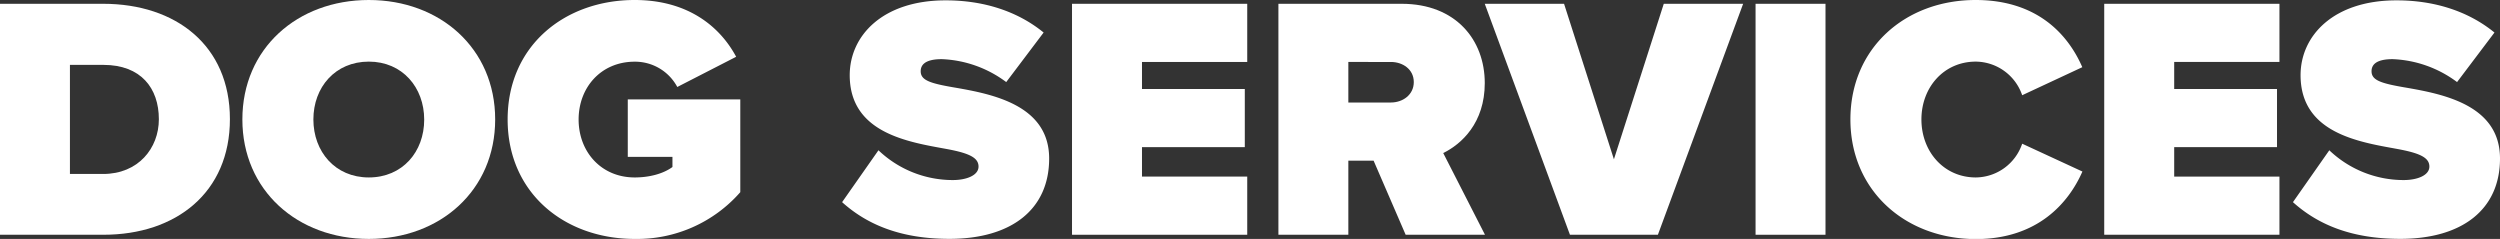
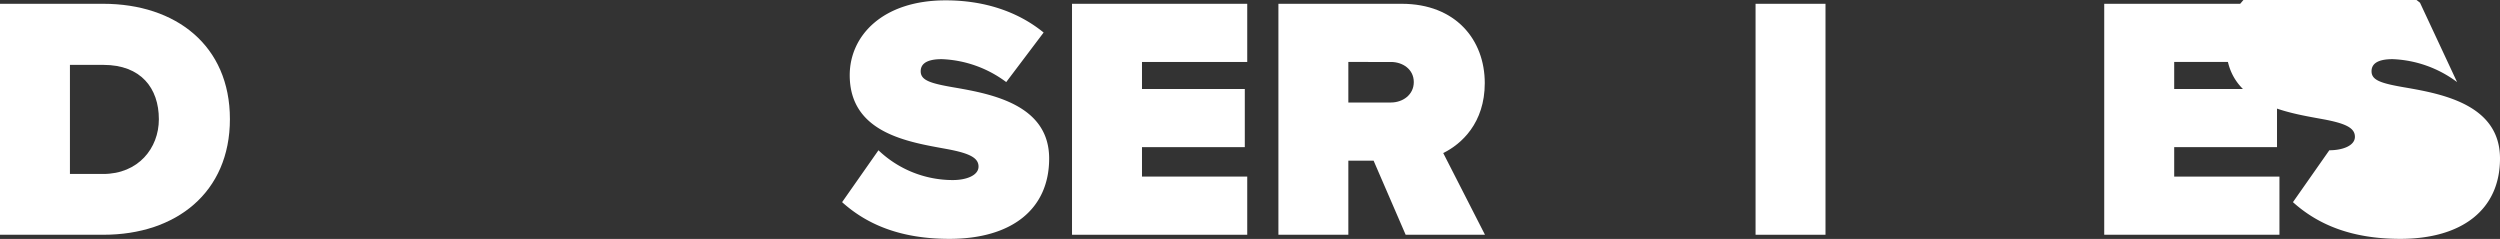
<svg xmlns="http://www.w3.org/2000/svg" viewBox="0 0 718.53 68.67">
  <rect x="0" y="0" width="718.53" height="68.67" fill="#333333" stroke="none" />
  <defs>
    <style>.cls-1{fill:#fff;}</style>
  </defs>
  <g id="Layer_2" data-name="Layer 2">
    <g id="Layer_1-2" data-name="Layer 1">
      <path class="cls-1" d="M0,1.09H29.66c20.9,0,36.42,12,36.42,33.14S50.56,67.47,29.76,67.47H0ZM29.66,50c10.05,0,16-7.37,16-15.73,0-8.95-5.18-15.62-15.92-15.62H20.1V50Z" />
-       <path class="cls-1" d="M106,0c20.5,0,36.32,13.93,36.32,34.33S126.49,68.67,106,68.67,69.66,54.73,69.66,34.33,85.49,0,106,0Zm0,17.71c-9.66,0-15.93,7.37-15.93,16.62S96.33,51,106,51s15.92-7.36,15.92-16.62S115.64,17.71,106,17.71Z" />
-       <path class="cls-1" d="M182.42,0C197.84,0,207,7.76,211.58,16.32L194.66,25a13.75,13.75,0,0,0-12.24-7.27c-9.65,0-16.12,7.37-16.12,16.62S172.77,51,182.42,51c4.28,0,8.26-1.09,10.85-3V45.08H180.43V28.56h32.34V55.23a39.39,39.39,0,0,1-30.35,13.44c-20.1,0-36.52-13.14-36.52-34.34S162.32,0,182.42,0Z" />
      <path class="cls-1" d="M252.48,43.19a30.93,30.93,0,0,0,21.4,8.56c3.78,0,7.36-1.29,7.36-3.88s-2.78-3.88-9.35-5.08c-10.95-2-27.67-4.58-27.67-21.19,0-11.25,9.36-21.5,27.57-21.5,10.85,0,20.6,3.08,28.16,9.25L289.2,23.59A33,33,0,0,0,270.69,17c-5,0-6.07,1.79-6.07,3.48,0,2.59,2.69,3.48,9.76,4.68,10.94,1.89,27.16,5.07,27.16,20.4,0,14.63-10.84,23.09-28.66,23.09-14.13,0-23.78-4.18-30.85-10.55Z" />
      <path class="cls-1" d="M308.11,1.09h50.36V17.81H328.22v7.77h29.55V42.29H328.22v8.46h30.25V67.47H308.11Z" />
      <path class="cls-1" d="M394.79,46.18h-7.26V67.47h-20.1V1.09h35.43c15.52,0,23.88,10.35,23.88,22.79,0,11.45-6.67,17.52-11.94,20.11l12,23.48H404Zm5-28.37H387.53V29.46h12.24c3.38,0,6.57-2.19,6.57-5.87S403.15,17.81,399.77,17.81Z" />
-       <path class="cls-1" d="M426.74,1.09h22.79l14.33,44.69L478.19,1.09H501L476.5,67.47H451.22Z" />
      <path class="cls-1" d="M504.57,1.09h20.1V67.47h-20.1Z" />
-       <path class="cls-1" d="M531.83,34.33c0-20.5,15.73-34.33,36-34.33,17.91,0,26.67,10.15,30.65,19.31L581.2,27.37a14.23,14.23,0,0,0-13.34-9.66c-9.15,0-15.62,7.37-15.62,16.62S558.71,51,567.86,51A14.22,14.22,0,0,0,581.2,41.3l17.31,8c-3.88,8.86-12.74,19.41-30.65,19.41C547.56,68.67,531.83,54.73,531.83,34.33Z" />
      <path class="cls-1" d="M604.78,1.09h50.36V17.81H624.89v7.77h29.55V42.29H624.89v8.46h30.25V67.47H604.78Z" />
-       <path class="cls-1" d="M669.47,43.19a30.93,30.93,0,0,0,21.4,8.56c3.78,0,7.36-1.29,7.36-3.88s-2.78-3.88-9.35-5.08c-11-2-27.67-4.58-27.67-21.19,0-11.25,9.36-21.5,27.57-21.5,10.84,0,20.6,3.08,28.16,9.25L706.19,23.59A33,33,0,0,0,687.68,17c-5,0-6.07,1.79-6.07,3.48,0,2.59,2.69,3.48,9.76,4.68,10.94,1.89,27.16,5.07,27.16,20.4,0,14.63-10.84,23.09-28.66,23.09-14.13,0-23.78-4.18-30.85-10.55Z" />
+       <path class="cls-1" d="M669.47,43.19c3.78,0,7.36-1.29,7.36-3.88s-2.78-3.88-9.35-5.08c-11-2-27.67-4.58-27.67-21.19,0-11.25,9.36-21.5,27.57-21.5,10.84,0,20.6,3.08,28.16,9.25L706.19,23.59A33,33,0,0,0,687.68,17c-5,0-6.07,1.79-6.07,3.48,0,2.59,2.69,3.48,9.76,4.68,10.94,1.89,27.16,5.07,27.16,20.4,0,14.63-10.84,23.09-28.66,23.09-14.13,0-23.78-4.18-30.85-10.55Z" />
    </g>
  </g>
</svg>